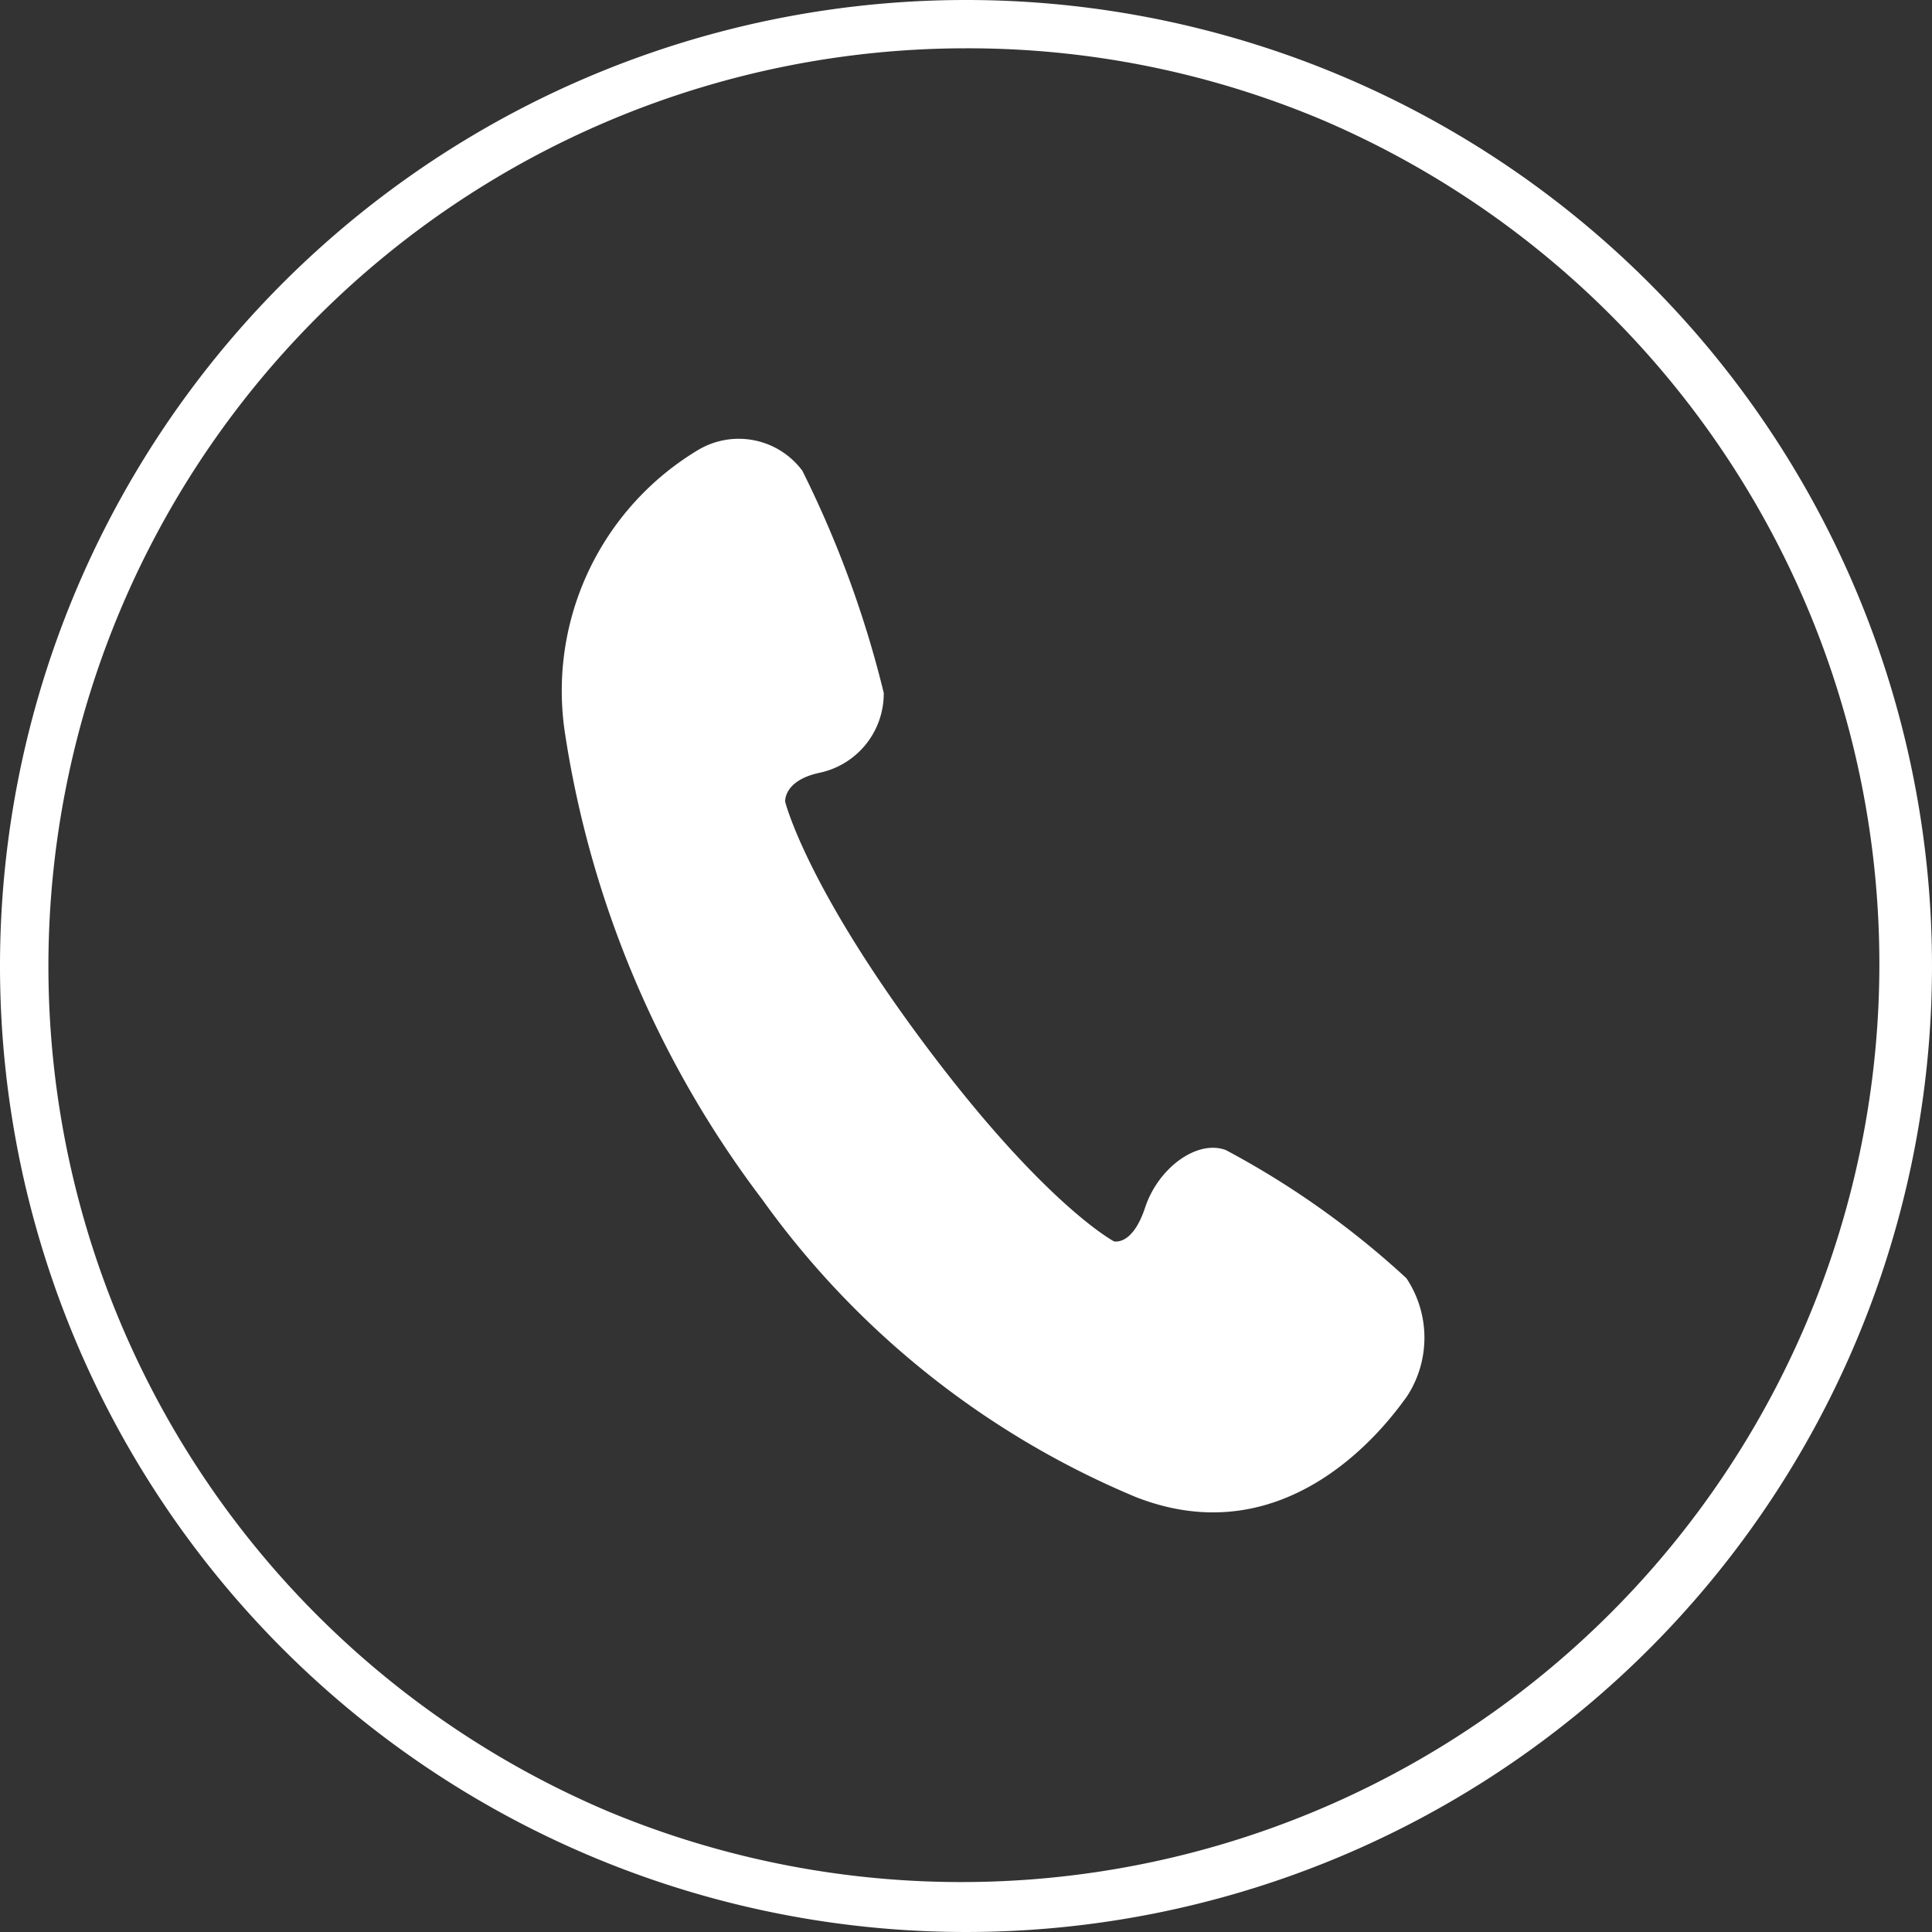
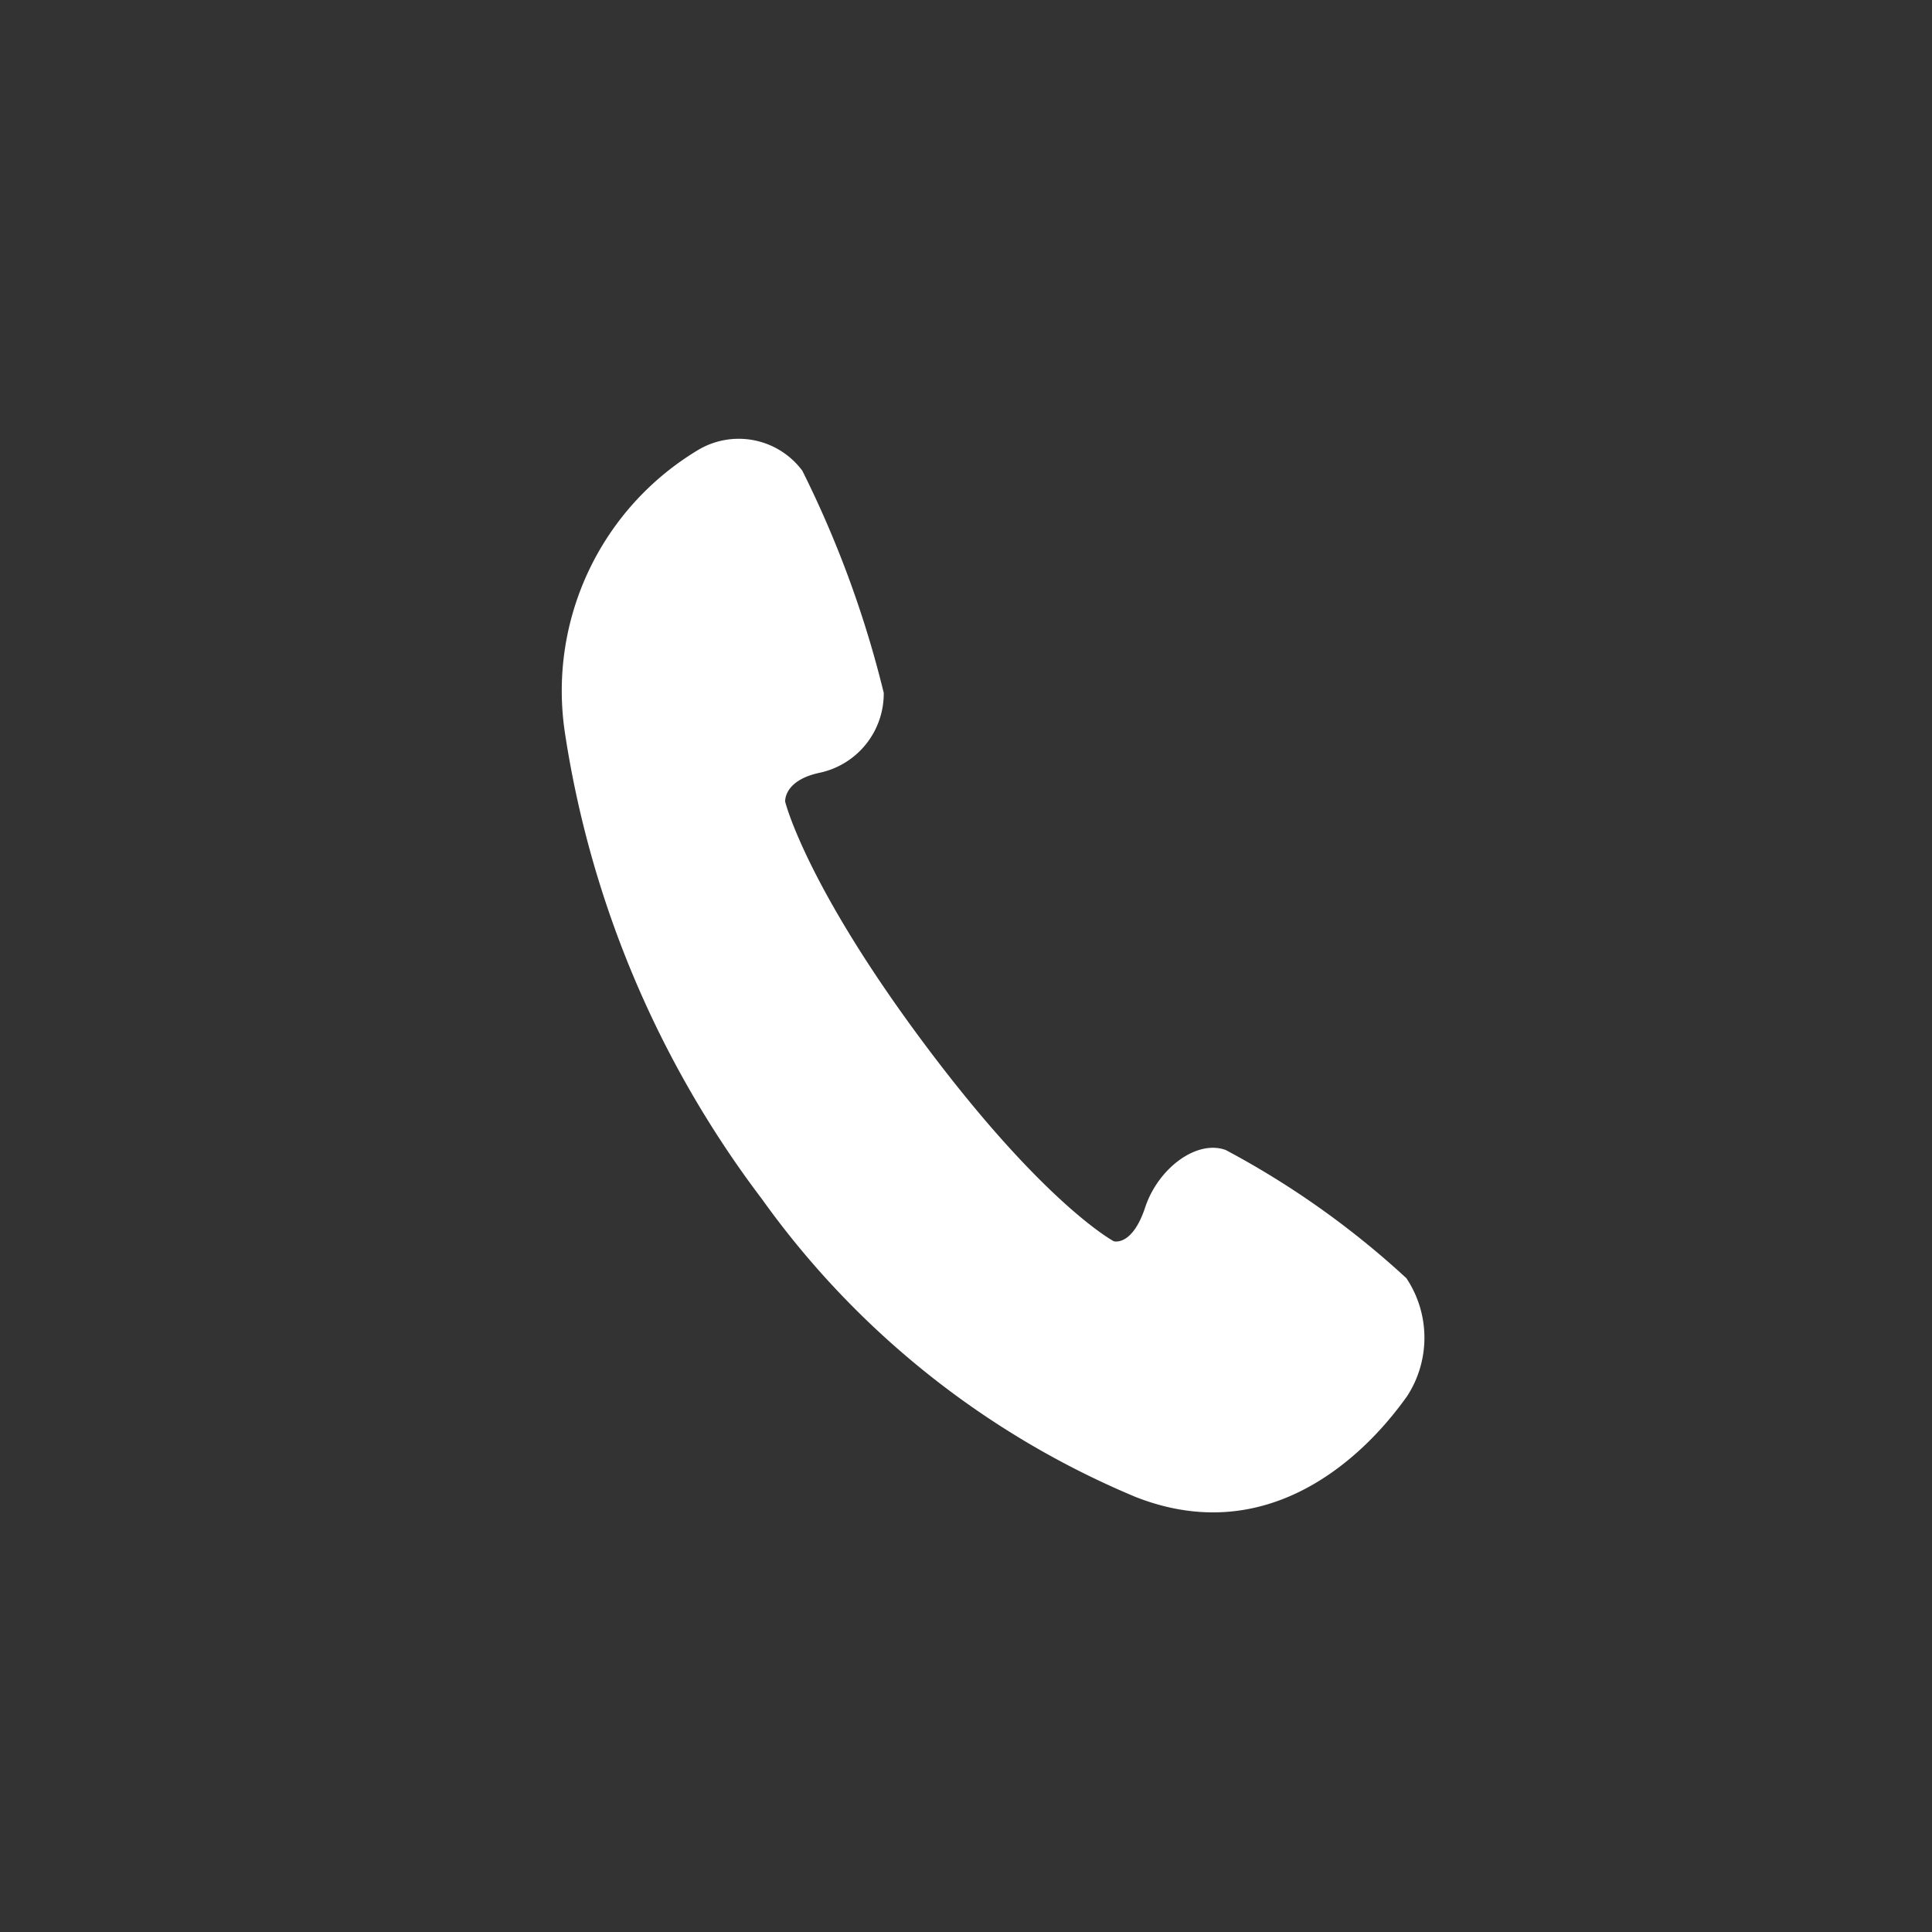
<svg xmlns="http://www.w3.org/2000/svg" width="40" height="40">
  <rect width="100%" height="100%" fill="#333333" stroke="none" />
  <path d="M29.118 26.464a17.947 17.947 0 0 0-3.74-2.654c-.6-.221-1.4.376-1.669 1.189s-.649.7-.649.7-1.434-.758-3.909-4.069-2.895-5.032-2.895-5.032-.038-.441.719-.6a1.676 1.676 0 0 0 1.322-1.653 21.916 21.916 0 0 0-1.686-4.6 1.642 1.642 0 0 0-2.145-.436 5.815 5.815 0 0 0-2.767 5.882 21.267 21.267 0 0 0 4.079 9.638 18.06 18.06 0 0 0 7.736 6.165c3.31 1.3 5.39-1.786 5.611-2.076a2.221 2.221 0 0 0-.007-2.454Z" fill="#fff" />
-   <path fill="none" d="M7 8h28v25H7z" />
-   <path d="M20 1a19.005 19.005 0 0 0-7.4 36.507A19.007 19.007 0 0 0 27.4 2.493 18.88 18.88 0 0 0 20 1m0-1A20 20 0 1 1 0 20 20 20 0 0 1 20 0Z" fill="#fff" />
</svg>